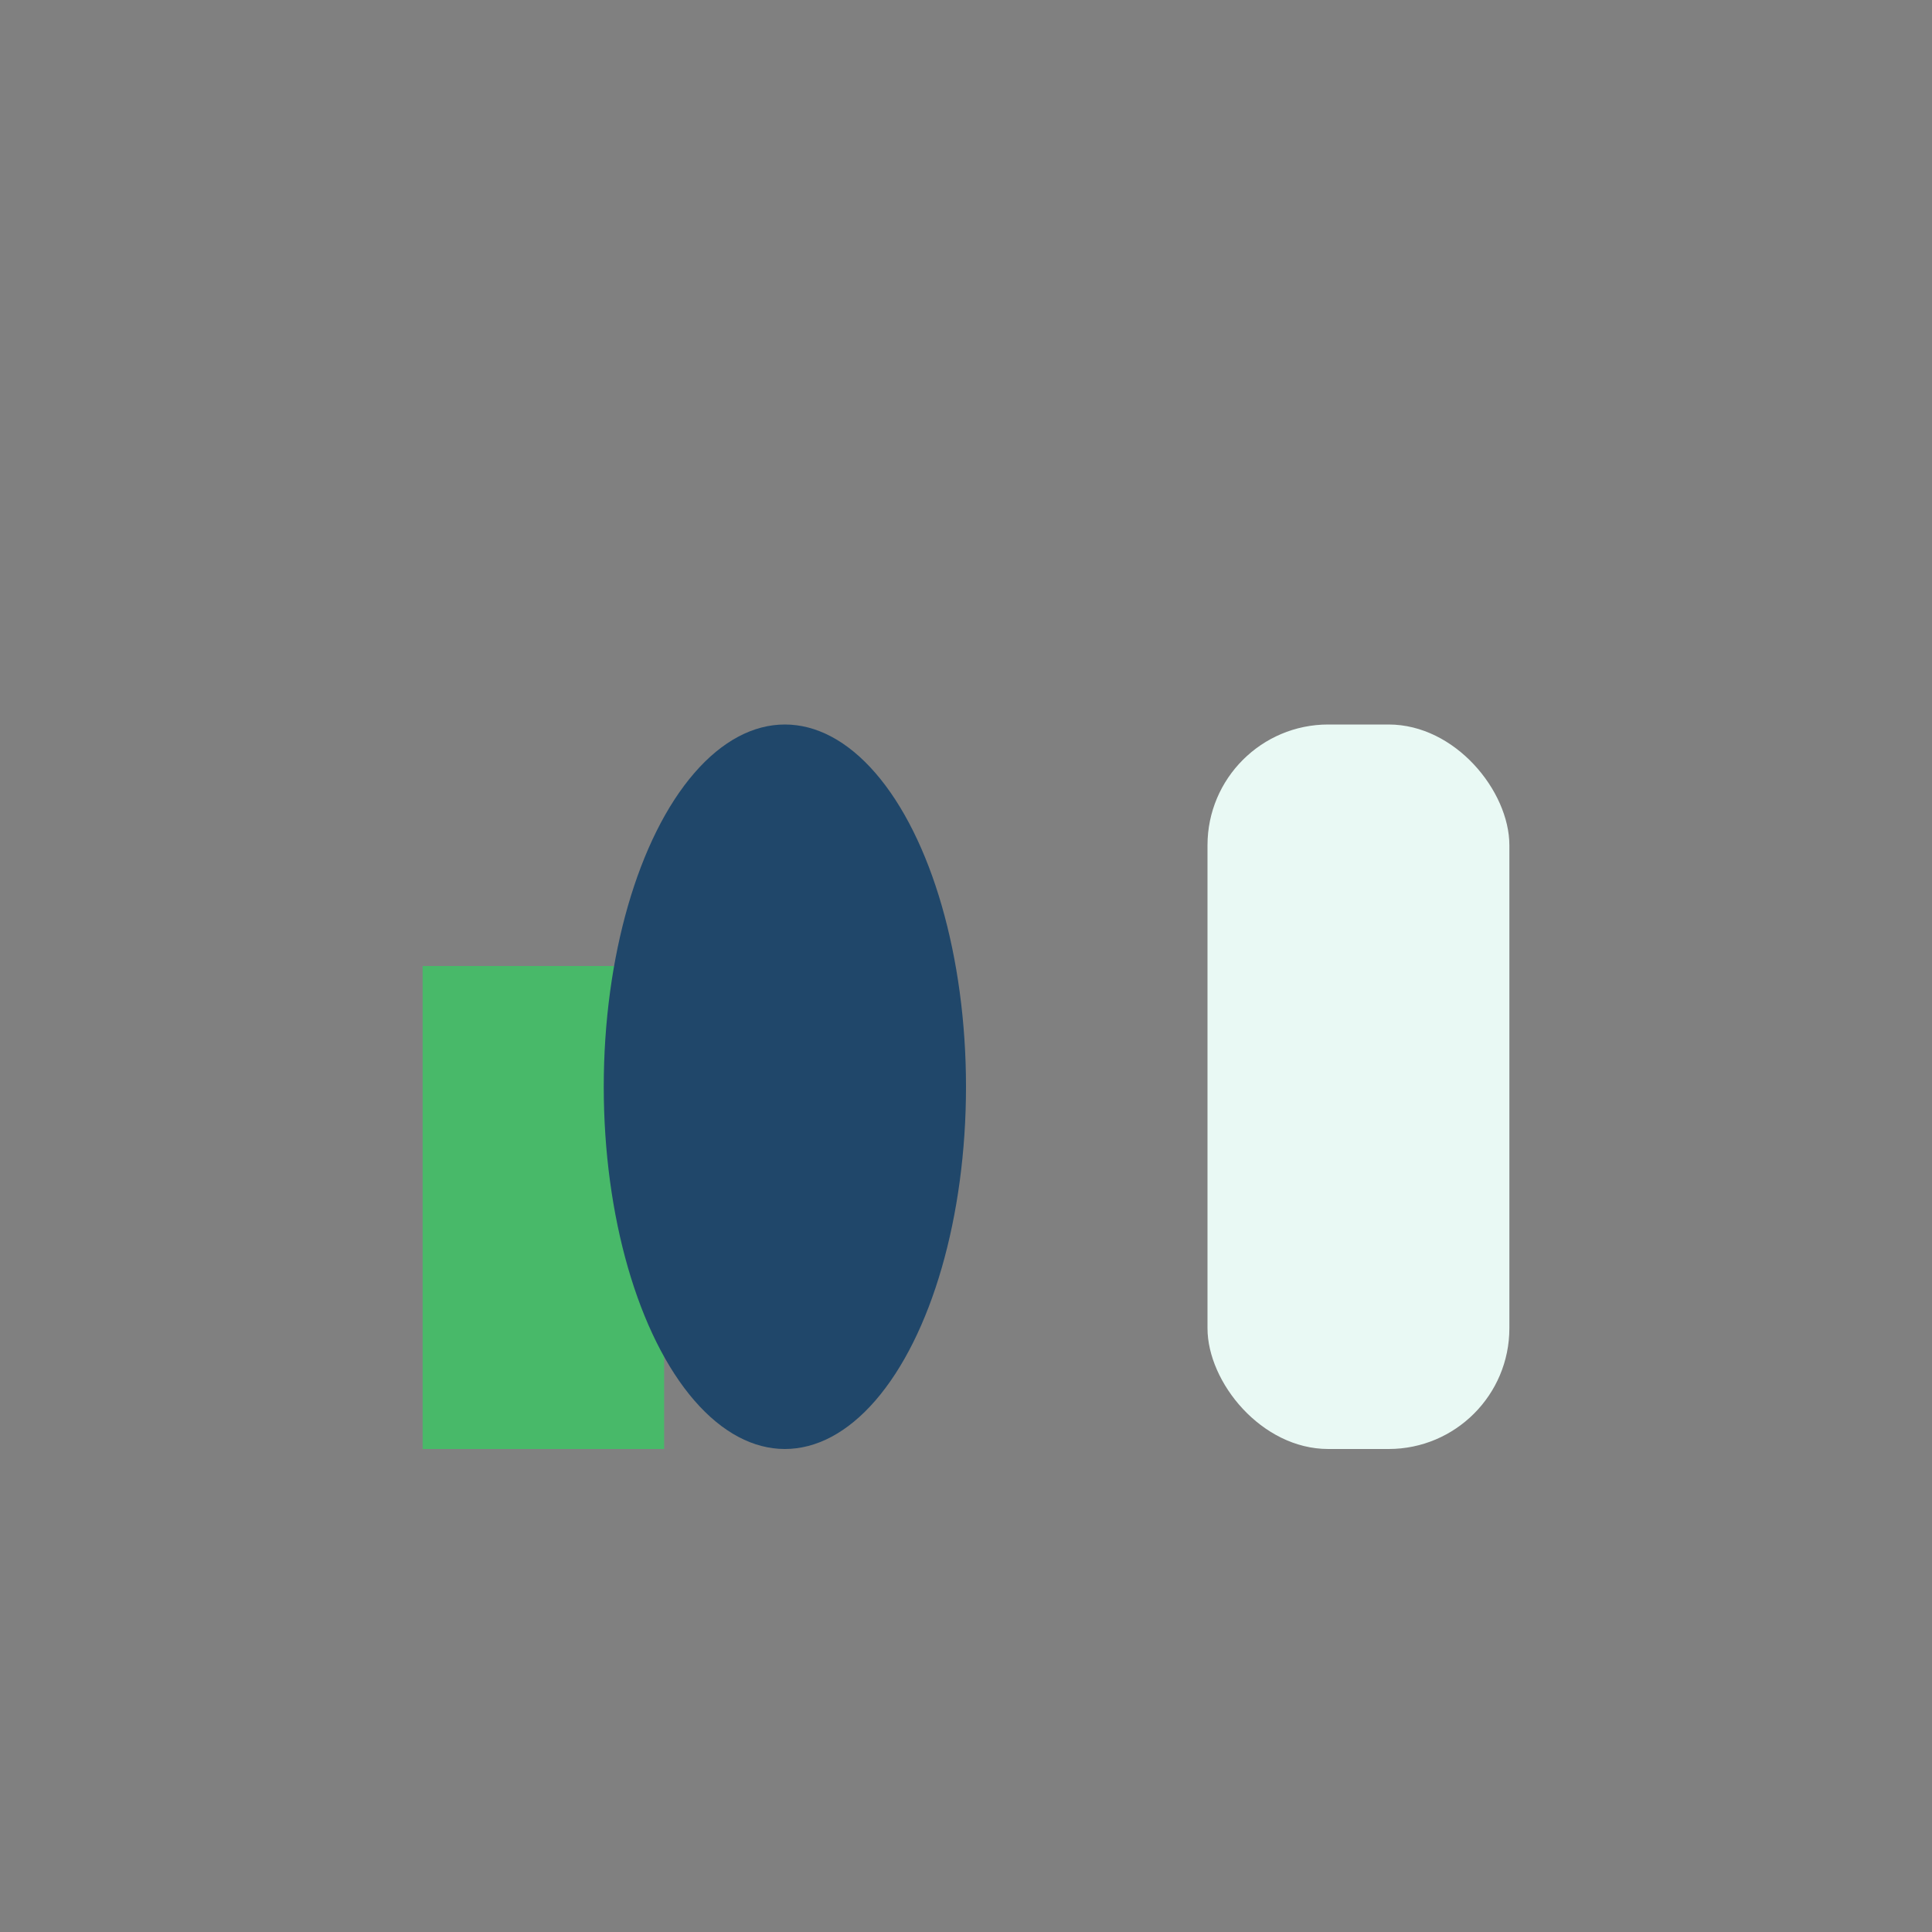
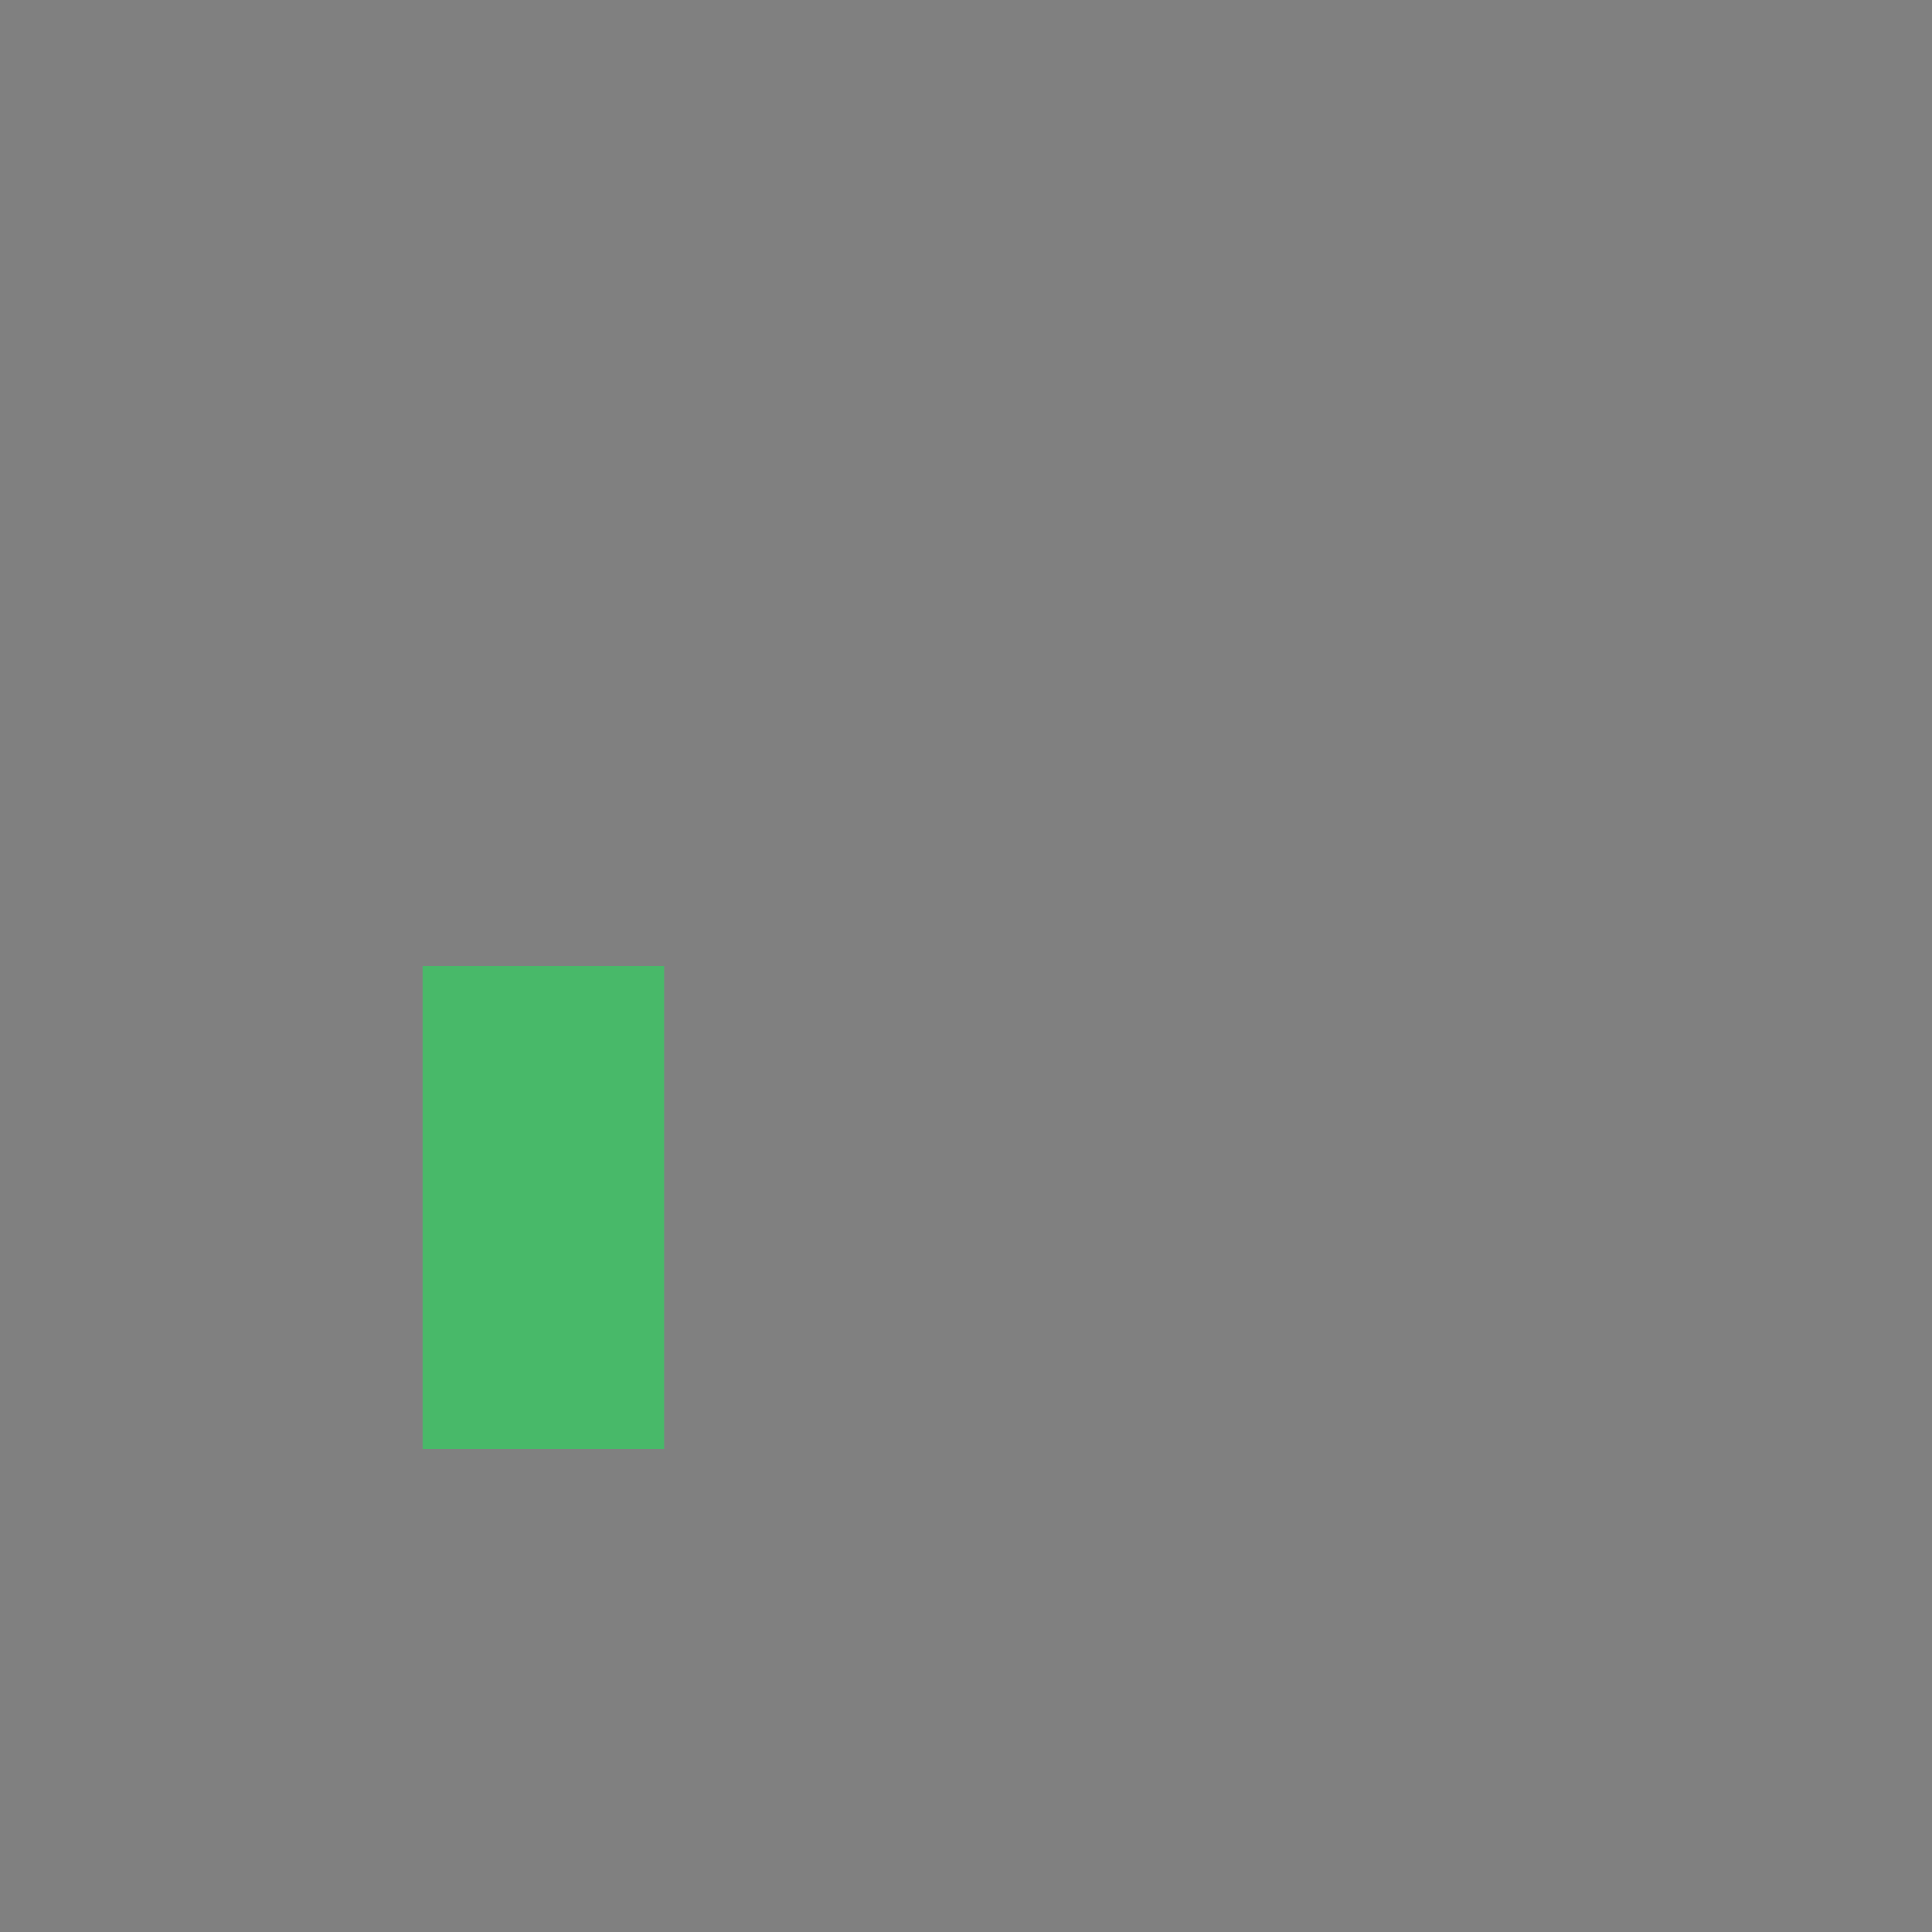
<svg xmlns="http://www.w3.org/2000/svg" width="32" height="32" viewBox="0 0 32 32">
  <rect x="0" y="0" width="32" height="32" fill="#808080" stroke="none" />
  <rect x="7" y="16" width="4" height="8" fill="#48B969" />
-   <ellipse cx="13" cy="18" rx="3" ry="6" fill="#20476A" />
-   <rect x="20" y="12" width="5" height="12" rx="2" fill="#E9F9F4" />
</svg>